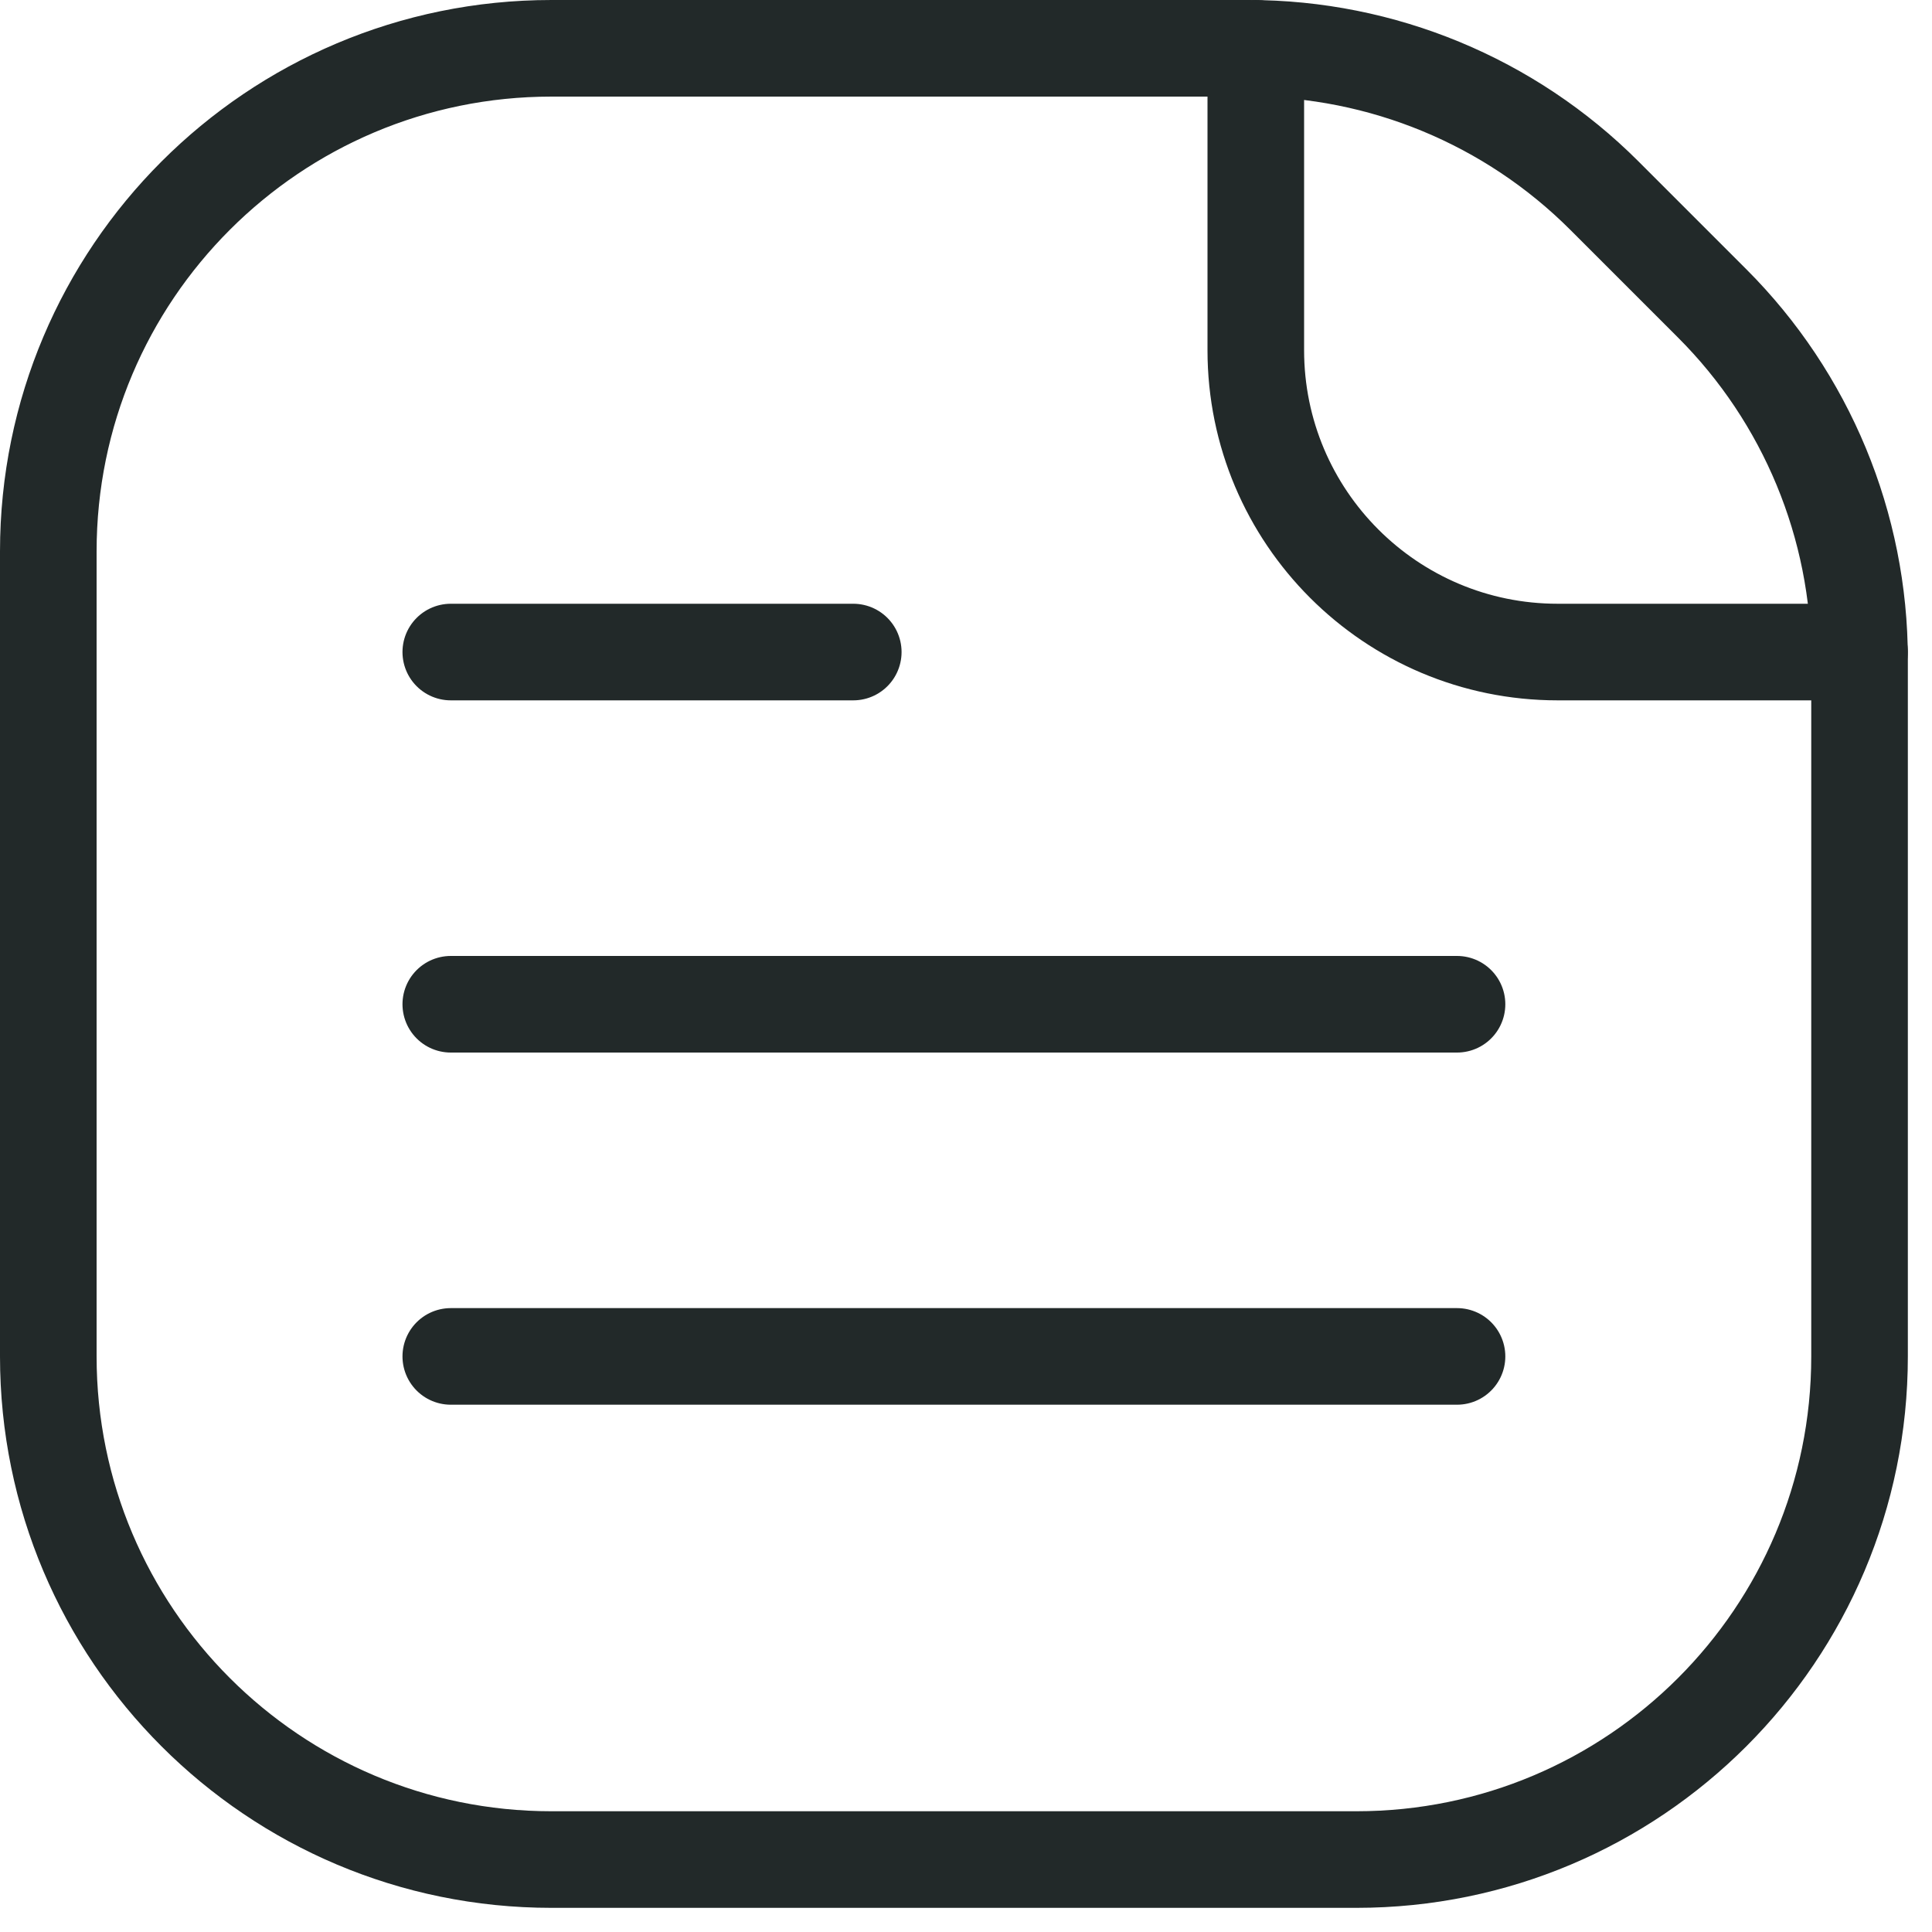
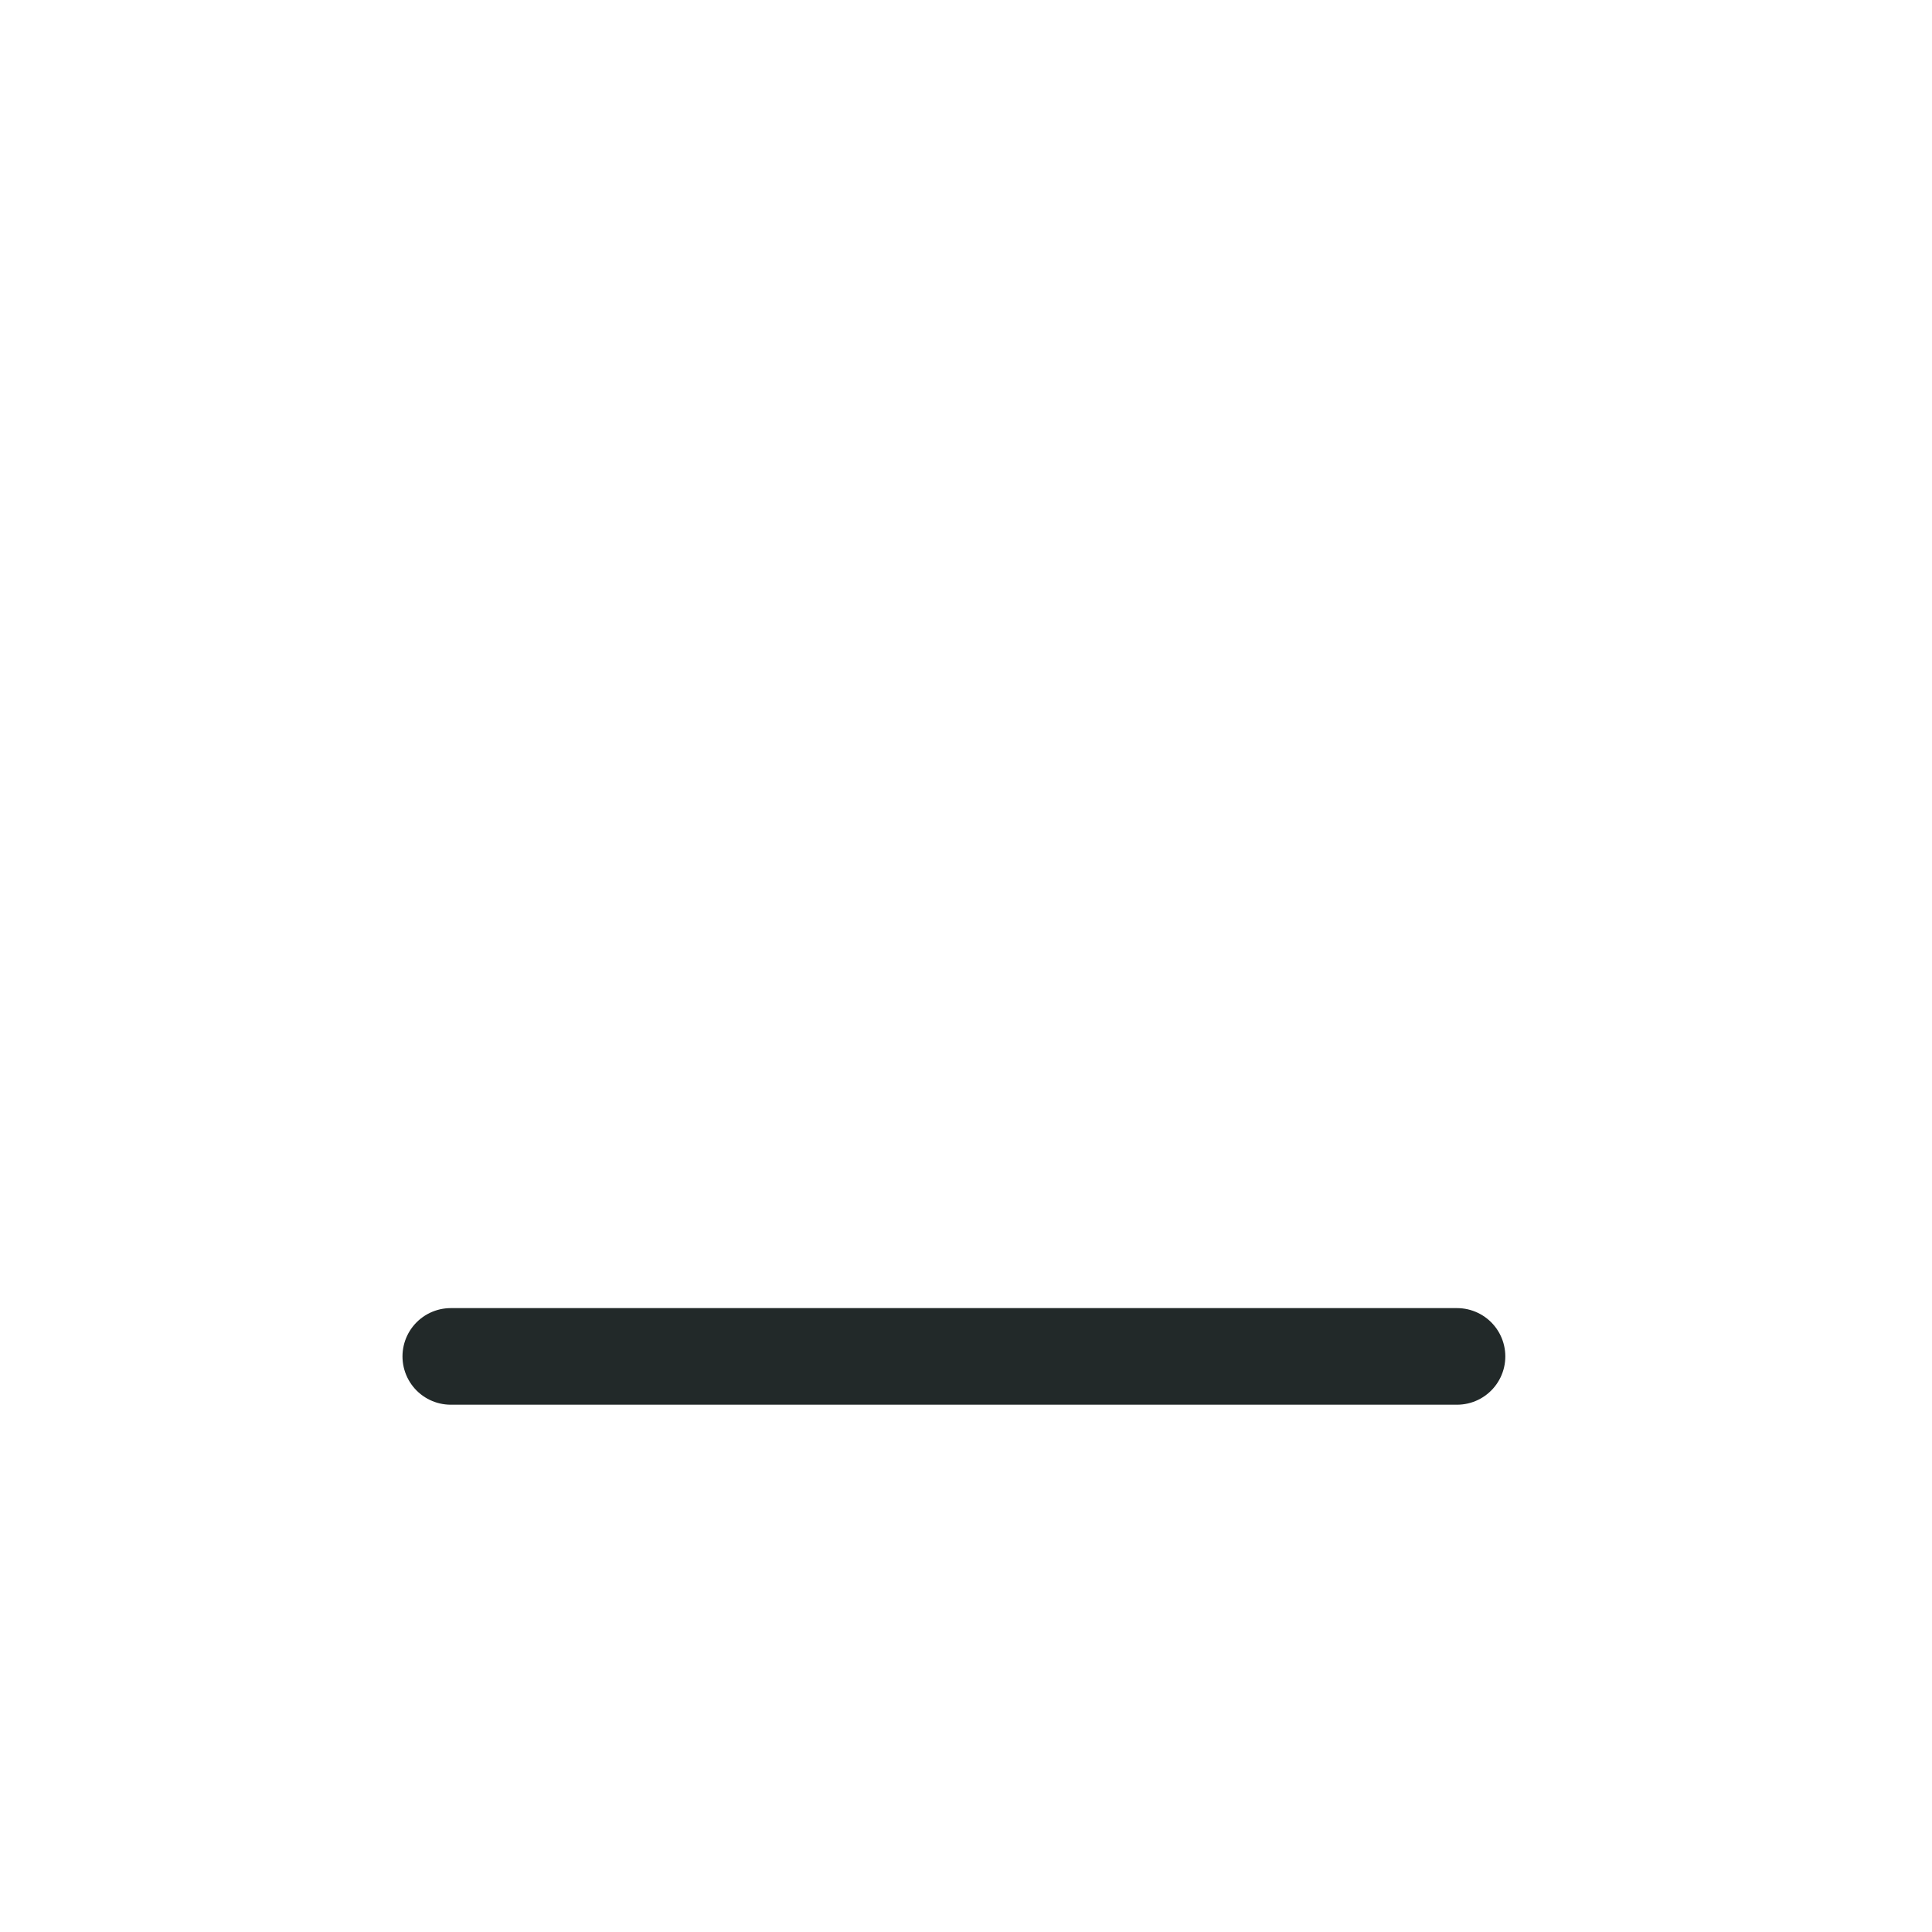
<svg xmlns="http://www.w3.org/2000/svg" width="40" height="40" viewBox="0 0 40 40" fill="none">
-   <path fill-rule="evenodd" clip-rule="evenodd" d="M28.083 38.5H11.417C5.664 38.5 1 33.836 1 28.083V11.417C1 5.664 5.664 1 11.417 1H25.852C28.615 1 31.264 2.097 33.218 4.051L35.449 6.282C37.403 8.236 38.5 10.885 38.5 13.648V28.083C38.5 33.836 33.836 38.5 28.083 38.5Z" stroke="#222929" stroke-width="2" stroke-linecap="round" stroke-linejoin="round" />
-   <path d="M26 1V7.25C26 10.702 28.798 13.5 32.25 13.5H38.5" stroke="#222929" stroke-width="2" stroke-linecap="round" stroke-linejoin="round" />
-   <path d="M9.333 13.5H17.666" stroke="#222929" stroke-width="2" stroke-linecap="round" stroke-linejoin="round" />
-   <path d="M9.333 20.792L30.166 20.792" stroke="#222929" stroke-width="2" stroke-linecap="round" stroke-linejoin="round" />
  <path d="M9.333 28.083H30.166" stroke="#222929" stroke-width="2" stroke-linecap="round" stroke-linejoin="round" />
</svg>